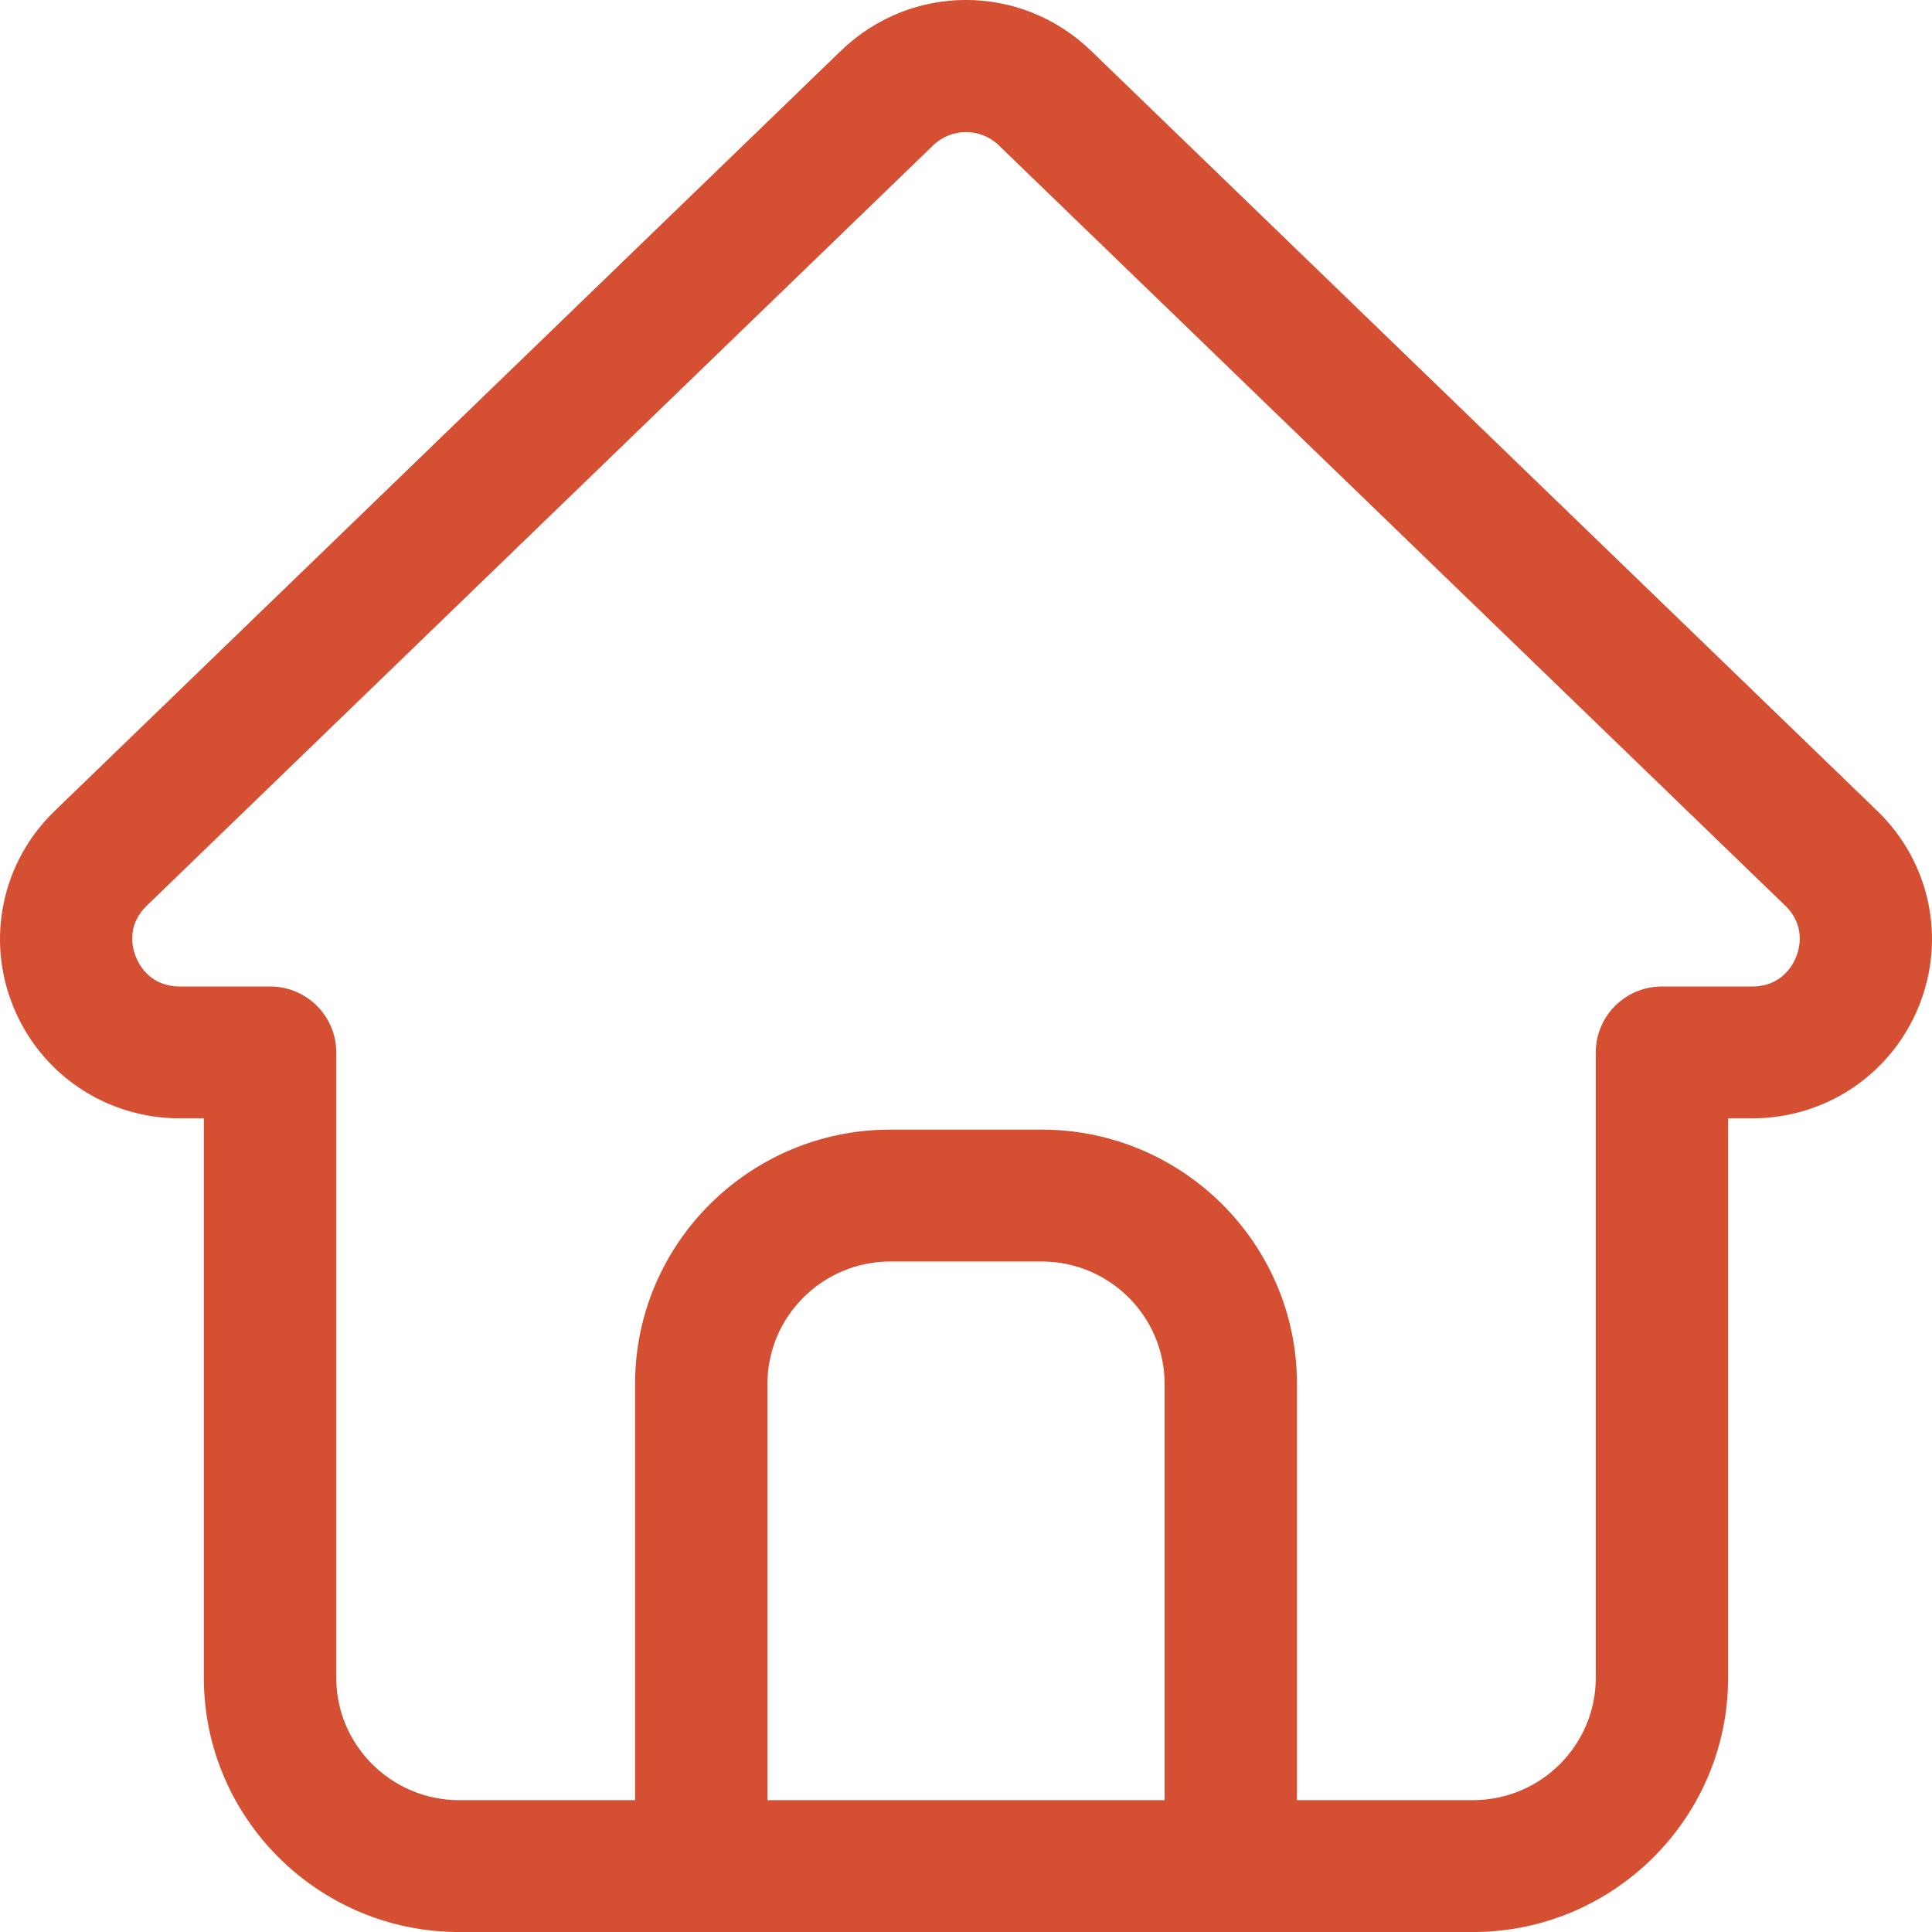
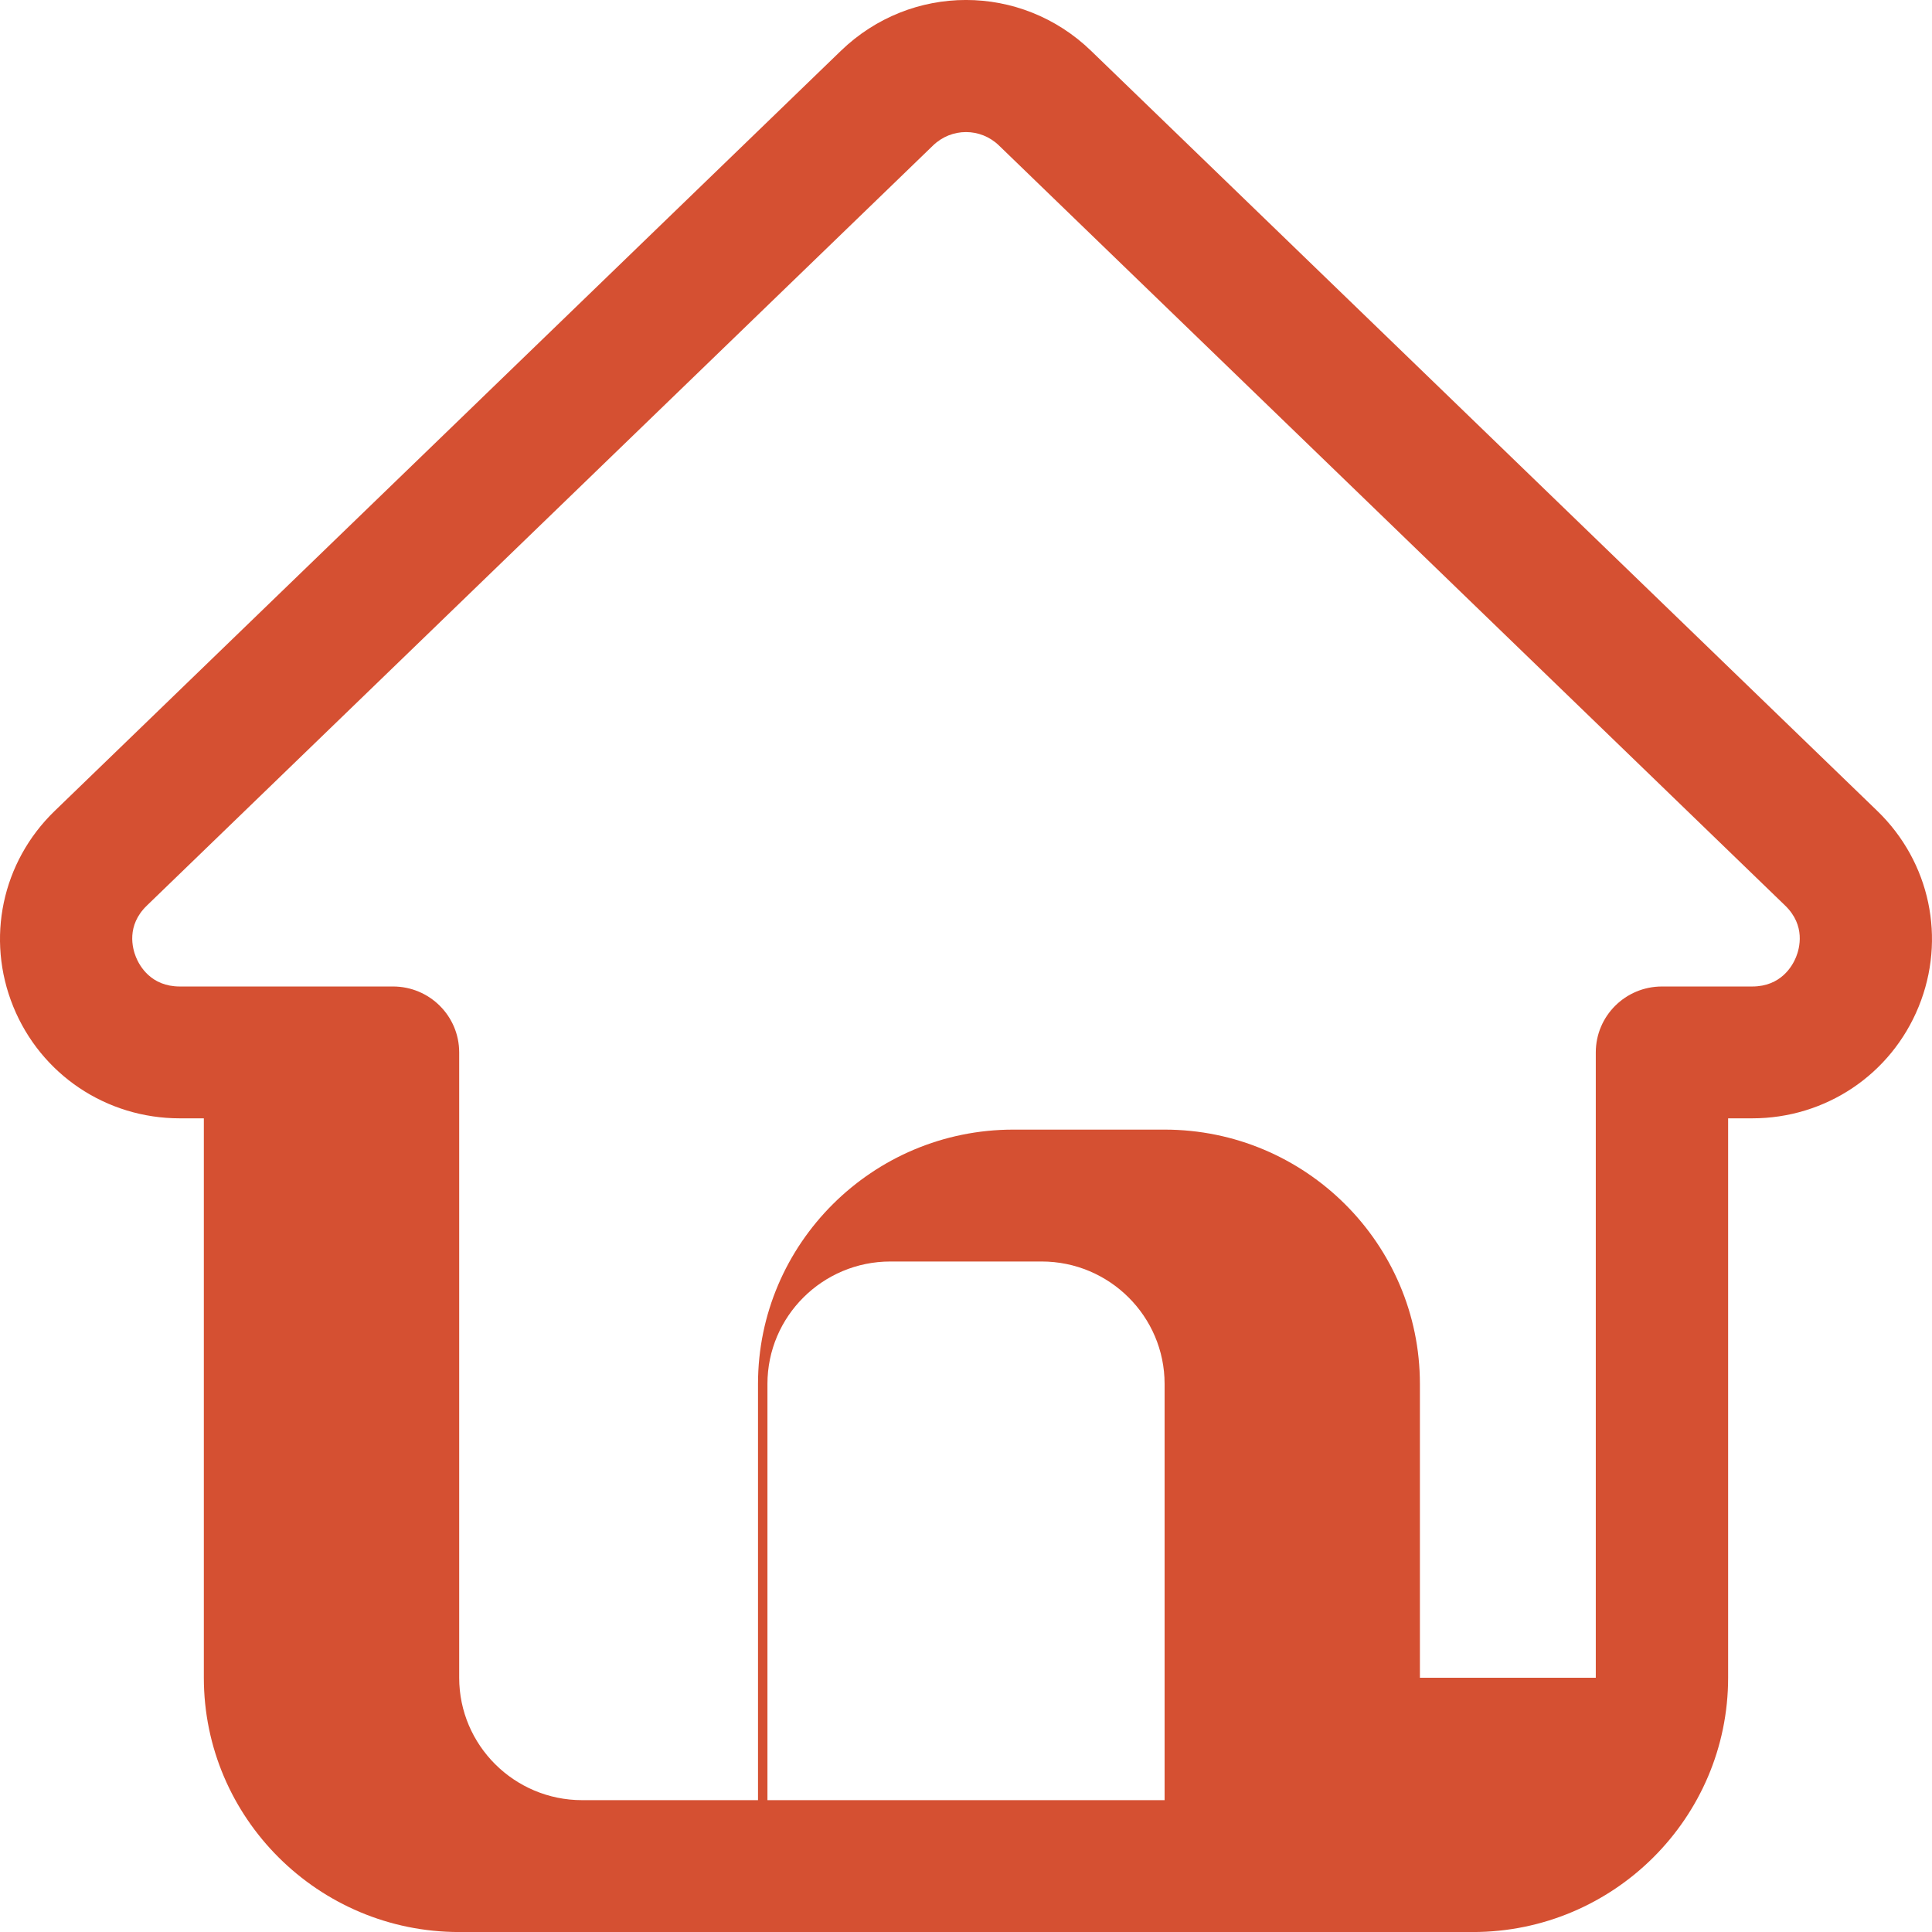
<svg xmlns="http://www.w3.org/2000/svg" version="1.1" width="512" height="512" x="0" y="0" viewBox="0 0 512 512" style="enable-background:new 0 0 512 512" xml:space="preserve" class="">
  <g>
-     <path d="M497.52 214.92 289.16 13.48c-18.59-17.98-47.73-17.98-66.33 0L14.48 214.92C.5 228.44-3.8 248.79 3.52 266.77s24.64 29.6 44.12 29.6h6.38v148.25c0 37.16 30.35 67.39 67.66 67.39h268.63c37.31 0 67.66-30.23 67.66-67.39V296.37h6.38c19.48 0 36.8-11.62 44.12-29.6 7.33-17.98 3.03-38.33-10.95-51.85zm-188.9 262.14H203.38V366.75c0-17.89 14.61-32.44 32.58-32.44h40.09c17.96 0 32.58 14.55 32.58 32.44v110.31zm167.35-223.42c-.95 2.34-3.99 7.79-11.61 7.79h-23.92c-9.69 0-17.54 7.82-17.54 17.47v165.72c0 17.89-14.61 32.44-32.58 32.44h-46.61V366.75c0-37.16-30.35-67.39-67.66-67.39h-40.09c-37.31 0-67.66 30.23-67.66 67.39v110.31h-46.61c-17.96 0-32.58-14.55-32.58-32.44V278.9c0-9.65-7.85-17.47-17.54-17.47H47.64c-7.62 0-10.66-5.45-11.61-7.79s-2.58-8.36 2.88-13.64L247.27 38.55c2.45-2.37 5.59-3.55 8.73-3.55s6.28 1.18 8.73 3.55l208.36 201.44c5.46 5.29 3.83 11.31 2.88 13.65z" fill="#d55032" opacity="1" data-original="#000000" class="" />
+     <path d="M497.52 214.92 289.16 13.48c-18.59-17.98-47.73-17.98-66.33 0L14.48 214.92C.5 228.44-3.8 248.79 3.52 266.77s24.64 29.6 44.12 29.6h6.38v148.25c0 37.16 30.35 67.39 67.66 67.39h268.63c37.31 0 67.66-30.23 67.66-67.39V296.37h6.38c19.48 0 36.8-11.62 44.12-29.6 7.33-17.98 3.03-38.33-10.95-51.85zm-188.9 262.14H203.38V366.75c0-17.89 14.61-32.44 32.58-32.44h40.09c17.96 0 32.58 14.55 32.58 32.44v110.31zm167.35-223.42c-.95 2.34-3.99 7.79-11.61 7.79h-23.92c-9.69 0-17.54 7.82-17.54 17.47v165.72h-46.61V366.75c0-37.16-30.35-67.39-67.66-67.39h-40.09c-37.31 0-67.66 30.23-67.66 67.39v110.31h-46.61c-17.96 0-32.58-14.55-32.58-32.44V278.9c0-9.65-7.85-17.47-17.54-17.47H47.64c-7.62 0-10.66-5.45-11.61-7.79s-2.58-8.36 2.88-13.64L247.27 38.55c2.45-2.37 5.59-3.55 8.73-3.55s6.28 1.18 8.73 3.55l208.36 201.44c5.46 5.29 3.83 11.31 2.88 13.65z" fill="#d55032" opacity="1" data-original="#000000" class="" />
  </g>
</svg>